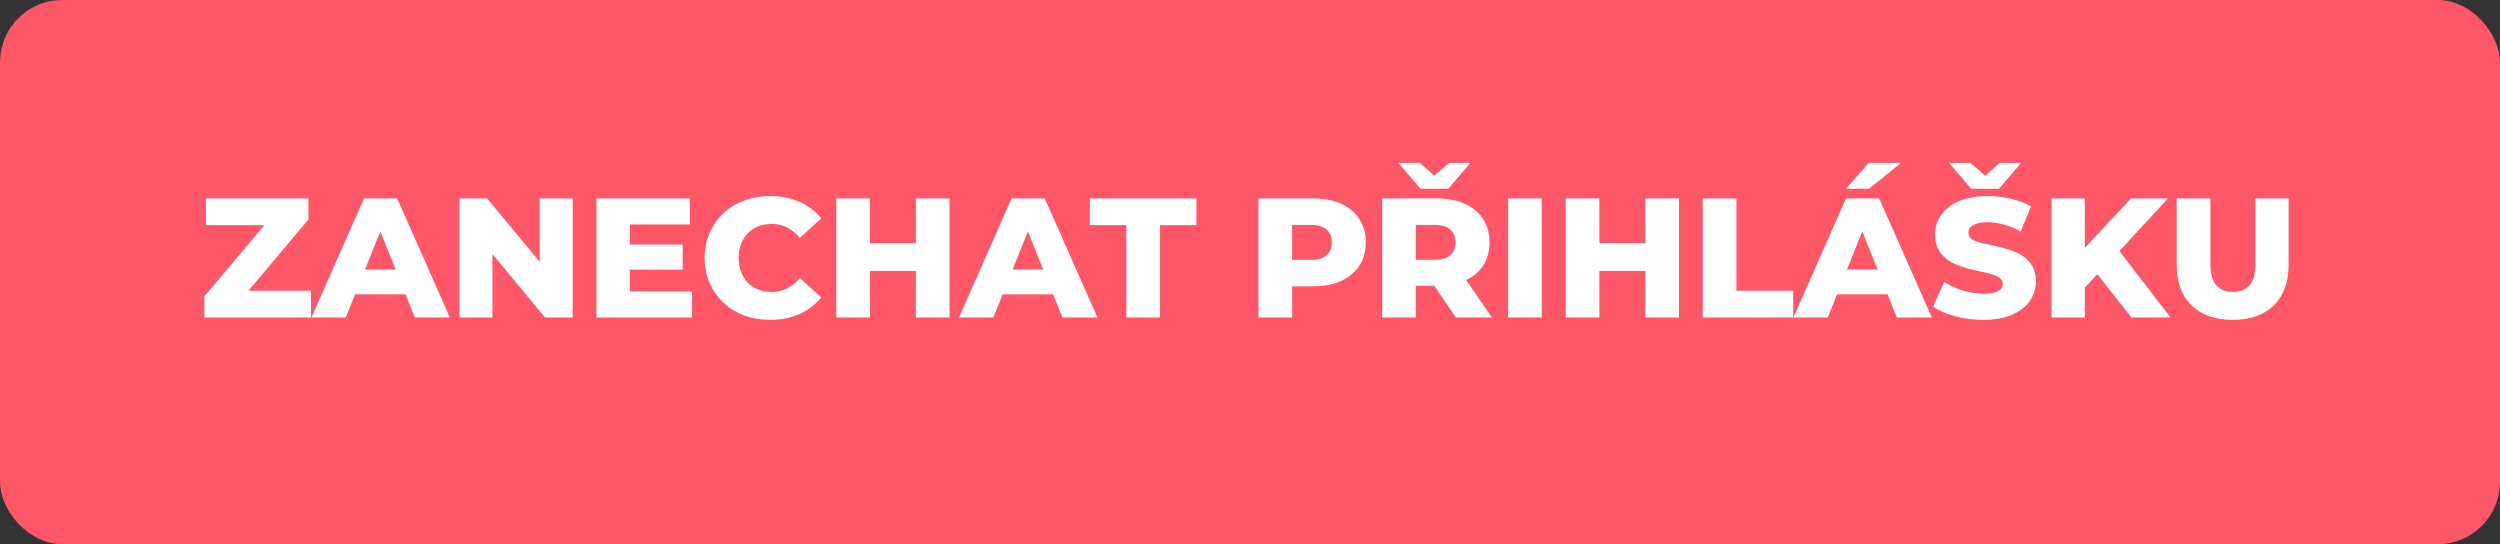
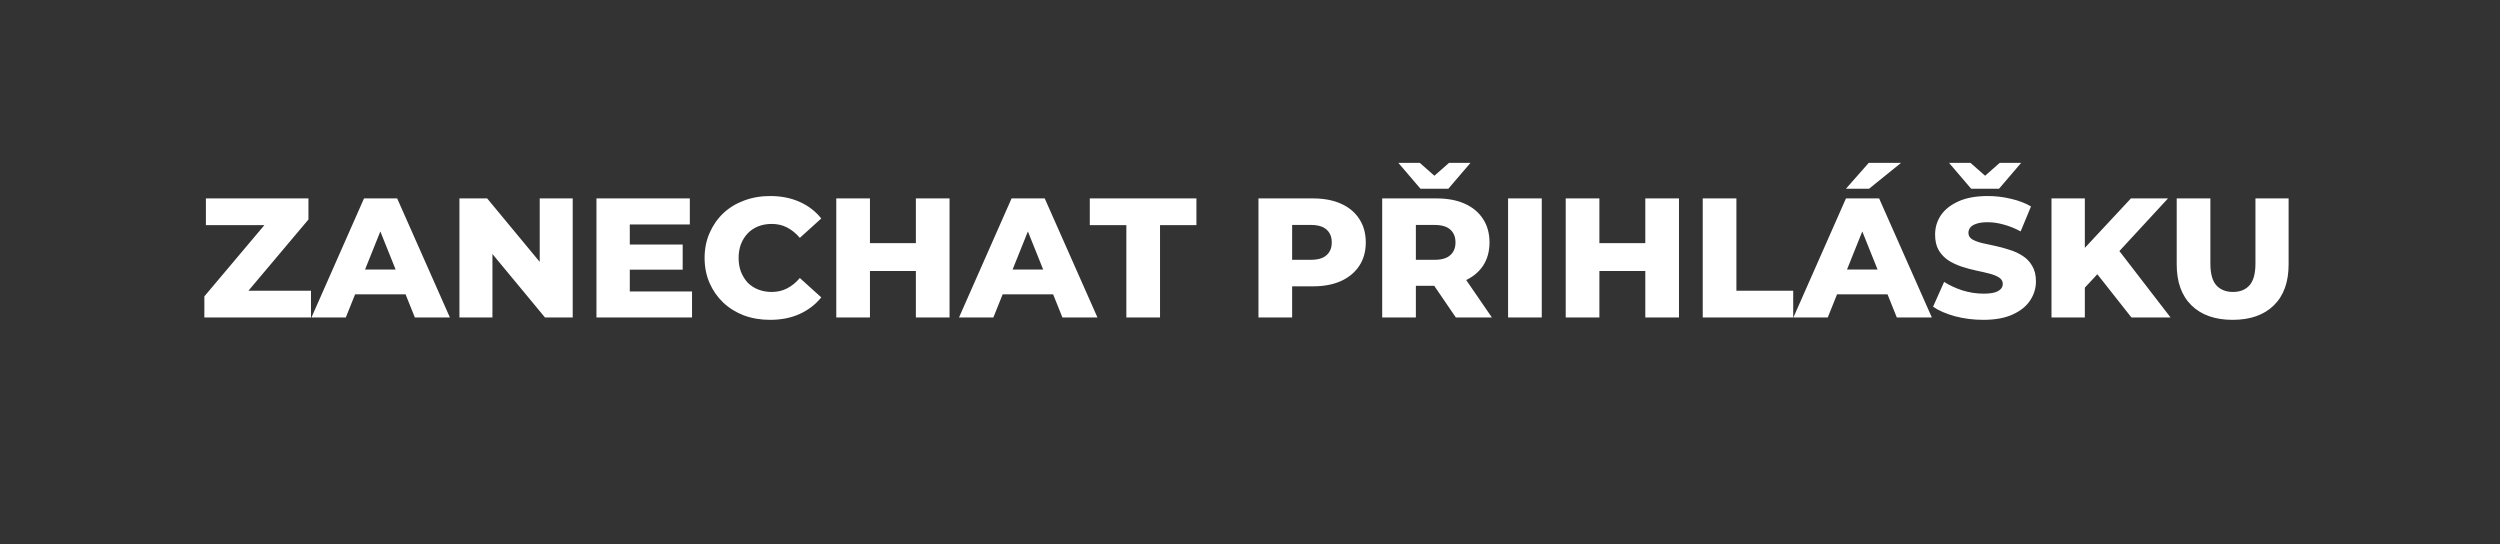
<svg xmlns="http://www.w3.org/2000/svg" width="441" height="96" viewBox="0 0 441 96" fill="none">
  <rect x="0" y="0" width="441" height="96" fill="#333333" stroke="none" />
-   <rect width="441" height="96" rx="11" fill="#FF5668" />
  <path d="M36.05 56V52.28L48.41 37.61L49.13 39.71H36.32V35H54.41V38.72L42.05 53.39L41.33 51.29H54.86V56H36.05ZM54.941 56L64.211 35H70.061L79.361 56H73.181L65.921 37.91H68.261L61.001 56H54.941ZM60.011 51.92L61.541 47.54H71.801L73.331 51.92H60.011ZM81.045 56V35H85.935L97.515 48.98H95.205V35H101.025V56H96.135L84.555 42.02H86.865V56H81.045ZM110.675 43.13H120.425V47.57H110.675V43.13ZM111.095 51.41H122.075V56H105.215V35H121.685V39.59H111.095V51.41ZM135.841 56.42C134.181 56.42 132.641 56.16 131.221 55.64C129.821 55.1 128.601 54.34 127.561 53.36C126.541 52.38 125.741 51.23 125.161 49.91C124.581 48.57 124.291 47.1 124.291 45.5C124.291 43.9 124.581 42.44 125.161 41.12C125.741 39.78 126.541 38.62 127.561 37.64C128.601 36.66 129.821 35.91 131.221 35.39C132.641 34.85 134.181 34.58 135.841 34.58C137.781 34.58 139.511 34.92 141.031 35.6C142.571 36.28 143.851 37.26 144.871 38.54L141.091 41.96C140.411 41.16 139.661 40.55 138.841 40.13C138.041 39.71 137.141 39.5 136.141 39.5C135.281 39.5 134.491 39.64 133.771 39.92C133.051 40.2 132.431 40.61 131.911 41.15C131.411 41.67 131.011 42.3 130.711 43.04C130.431 43.78 130.291 44.6 130.291 45.5C130.291 46.4 130.431 47.22 130.711 47.96C131.011 48.7 131.411 49.34 131.911 49.88C132.431 50.4 133.051 50.8 133.771 51.08C134.491 51.36 135.281 51.5 136.141 51.5C137.141 51.5 138.041 51.29 138.841 50.87C139.661 50.45 140.411 49.84 141.091 49.04L144.871 52.46C143.851 53.72 142.571 54.7 141.031 55.4C139.511 56.08 137.781 56.42 135.841 56.42ZM161.56 35H167.5V56H161.56V35ZM153.46 56H147.52V35H153.46V56ZM161.98 47.81H153.04V42.89H161.98V47.81ZM169.17 56L178.44 35H184.29L193.59 56H187.41L180.15 37.91H182.49L175.23 56H169.17ZM174.24 51.92L175.77 47.54H186.03L187.56 51.92H174.24ZM198.689 56V39.71H192.239V35H211.049V39.71H204.629V56H198.689ZM221.993 56V35H231.593C233.513 35 235.163 35.31 236.543 35.93C237.943 36.55 239.023 37.45 239.783 38.63C240.543 39.79 240.923 41.17 240.923 42.77C240.923 44.35 240.543 45.72 239.783 46.88C239.023 48.04 237.943 48.94 236.543 49.58C235.163 50.2 233.513 50.51 231.593 50.51H225.293L227.933 47.93V56H221.993ZM227.933 48.56L225.293 45.83H231.233C232.473 45.83 233.393 45.56 233.993 45.02C234.613 44.48 234.923 43.73 234.923 42.77C234.923 41.79 234.613 41.03 233.993 40.49C233.393 39.95 232.473 39.68 231.233 39.68H225.293L227.933 36.95V48.56ZM243.819 56V35H253.419C255.339 35 256.989 35.31 258.369 35.93C259.769 36.55 260.849 37.45 261.609 38.63C262.369 39.79 262.749 41.17 262.749 42.77C262.749 44.35 262.369 45.72 261.609 46.88C260.849 48.02 259.769 48.9 258.369 49.52C256.989 50.12 255.339 50.42 253.419 50.42H247.119L249.759 47.93V56H243.819ZM256.809 56L251.589 48.35H257.919L263.169 56H256.809ZM249.759 48.56L247.119 45.83H253.059C254.299 45.83 255.219 45.56 255.819 45.02C256.439 44.48 256.749 43.73 256.749 42.77C256.749 41.79 256.439 41.03 255.819 40.49C255.219 39.95 254.299 39.68 253.059 39.68H247.119L249.759 36.95V48.56ZM250.569 33.29L246.669 28.73H250.449L254.679 32.45H251.379L255.609 28.73H259.389L255.489 33.29H250.569ZM266.026 56V35H271.966V56H266.026ZM290.232 35H296.172V56H290.232V35ZM282.132 56H276.192V35H282.132V56ZM290.652 47.81H281.712V42.89H290.652V47.81ZM300.362 56V35H306.302V51.29H316.322V56H300.362ZM316.357 56L325.627 35H331.477L340.777 56H334.597L327.337 37.91H329.677L322.417 56H316.357ZM321.427 51.92L322.957 47.54H333.217L334.747 51.92H321.427ZM325.627 33.29L329.647 28.73H335.347L329.707 33.29H325.627ZM349.841 56.42C348.121 56.42 346.461 56.21 344.861 55.79C343.281 55.35 341.991 54.79 340.991 54.11L342.941 49.73C343.881 50.33 344.961 50.83 346.181 51.23C347.421 51.61 348.651 51.8 349.871 51.8C350.691 51.8 351.351 51.73 351.851 51.59C352.351 51.43 352.711 51.23 352.931 50.99C353.171 50.73 353.291 50.43 353.291 50.09C353.291 49.61 353.071 49.23 352.631 48.95C352.191 48.67 351.621 48.44 350.921 48.26C350.221 48.08 349.441 47.9 348.581 47.72C347.741 47.54 346.891 47.31 346.031 47.03C345.191 46.75 344.421 46.39 343.721 45.95C343.021 45.49 342.451 44.9 342.011 44.18C341.571 43.44 341.351 42.51 341.351 41.39C341.351 40.13 341.691 38.99 342.371 37.97C343.071 36.95 344.111 36.13 345.491 35.51C346.871 34.89 348.591 34.58 350.651 34.58C352.031 34.58 353.381 34.74 354.701 35.06C356.041 35.36 357.231 35.81 358.271 36.41L356.441 40.82C355.441 40.28 354.451 39.88 353.471 39.62C352.491 39.34 351.541 39.2 350.621 39.2C349.801 39.2 349.141 39.29 348.641 39.47C348.141 39.63 347.781 39.85 347.561 40.13C347.341 40.41 347.231 40.73 347.231 41.09C347.231 41.55 347.441 41.92 347.861 42.2C348.301 42.46 348.871 42.68 349.571 42.86C350.291 43.02 351.071 43.19 351.911 43.37C352.771 43.55 353.621 43.78 354.461 44.06C355.321 44.32 356.101 44.68 356.801 45.14C357.501 45.58 358.061 46.17 358.481 46.91C358.921 47.63 359.141 48.54 359.141 49.64C359.141 50.86 358.791 51.99 358.091 53.03C357.411 54.05 356.381 54.87 355.001 55.49C353.641 56.11 351.921 56.42 349.841 56.42ZM347.711 33.29L343.811 28.73H347.591L351.821 32.45H348.521L352.751 28.73H356.531L352.631 33.29H347.711ZM367.195 51.35L366.865 44.69L375.895 35H382.435L373.435 44.75L370.135 48.2L367.195 51.35ZM361.885 56V35H367.765V56H361.885ZM375.985 56L369.145 47.33L373.015 43.19L382.885 56H375.985ZM393.841 56.42C390.741 56.42 388.321 55.57 386.581 53.87C384.841 52.17 383.971 49.76 383.971 46.64V35H389.911V46.46C389.911 48.26 390.261 49.55 390.961 50.33C391.681 51.11 392.661 51.5 393.901 51.5C395.141 51.5 396.111 51.11 396.811 50.33C397.511 49.55 397.861 48.26 397.861 46.46V35H403.711V46.64C403.711 49.76 402.841 52.17 401.101 53.87C399.361 55.57 396.941 56.42 393.841 56.42Z" fill="white" />
</svg>